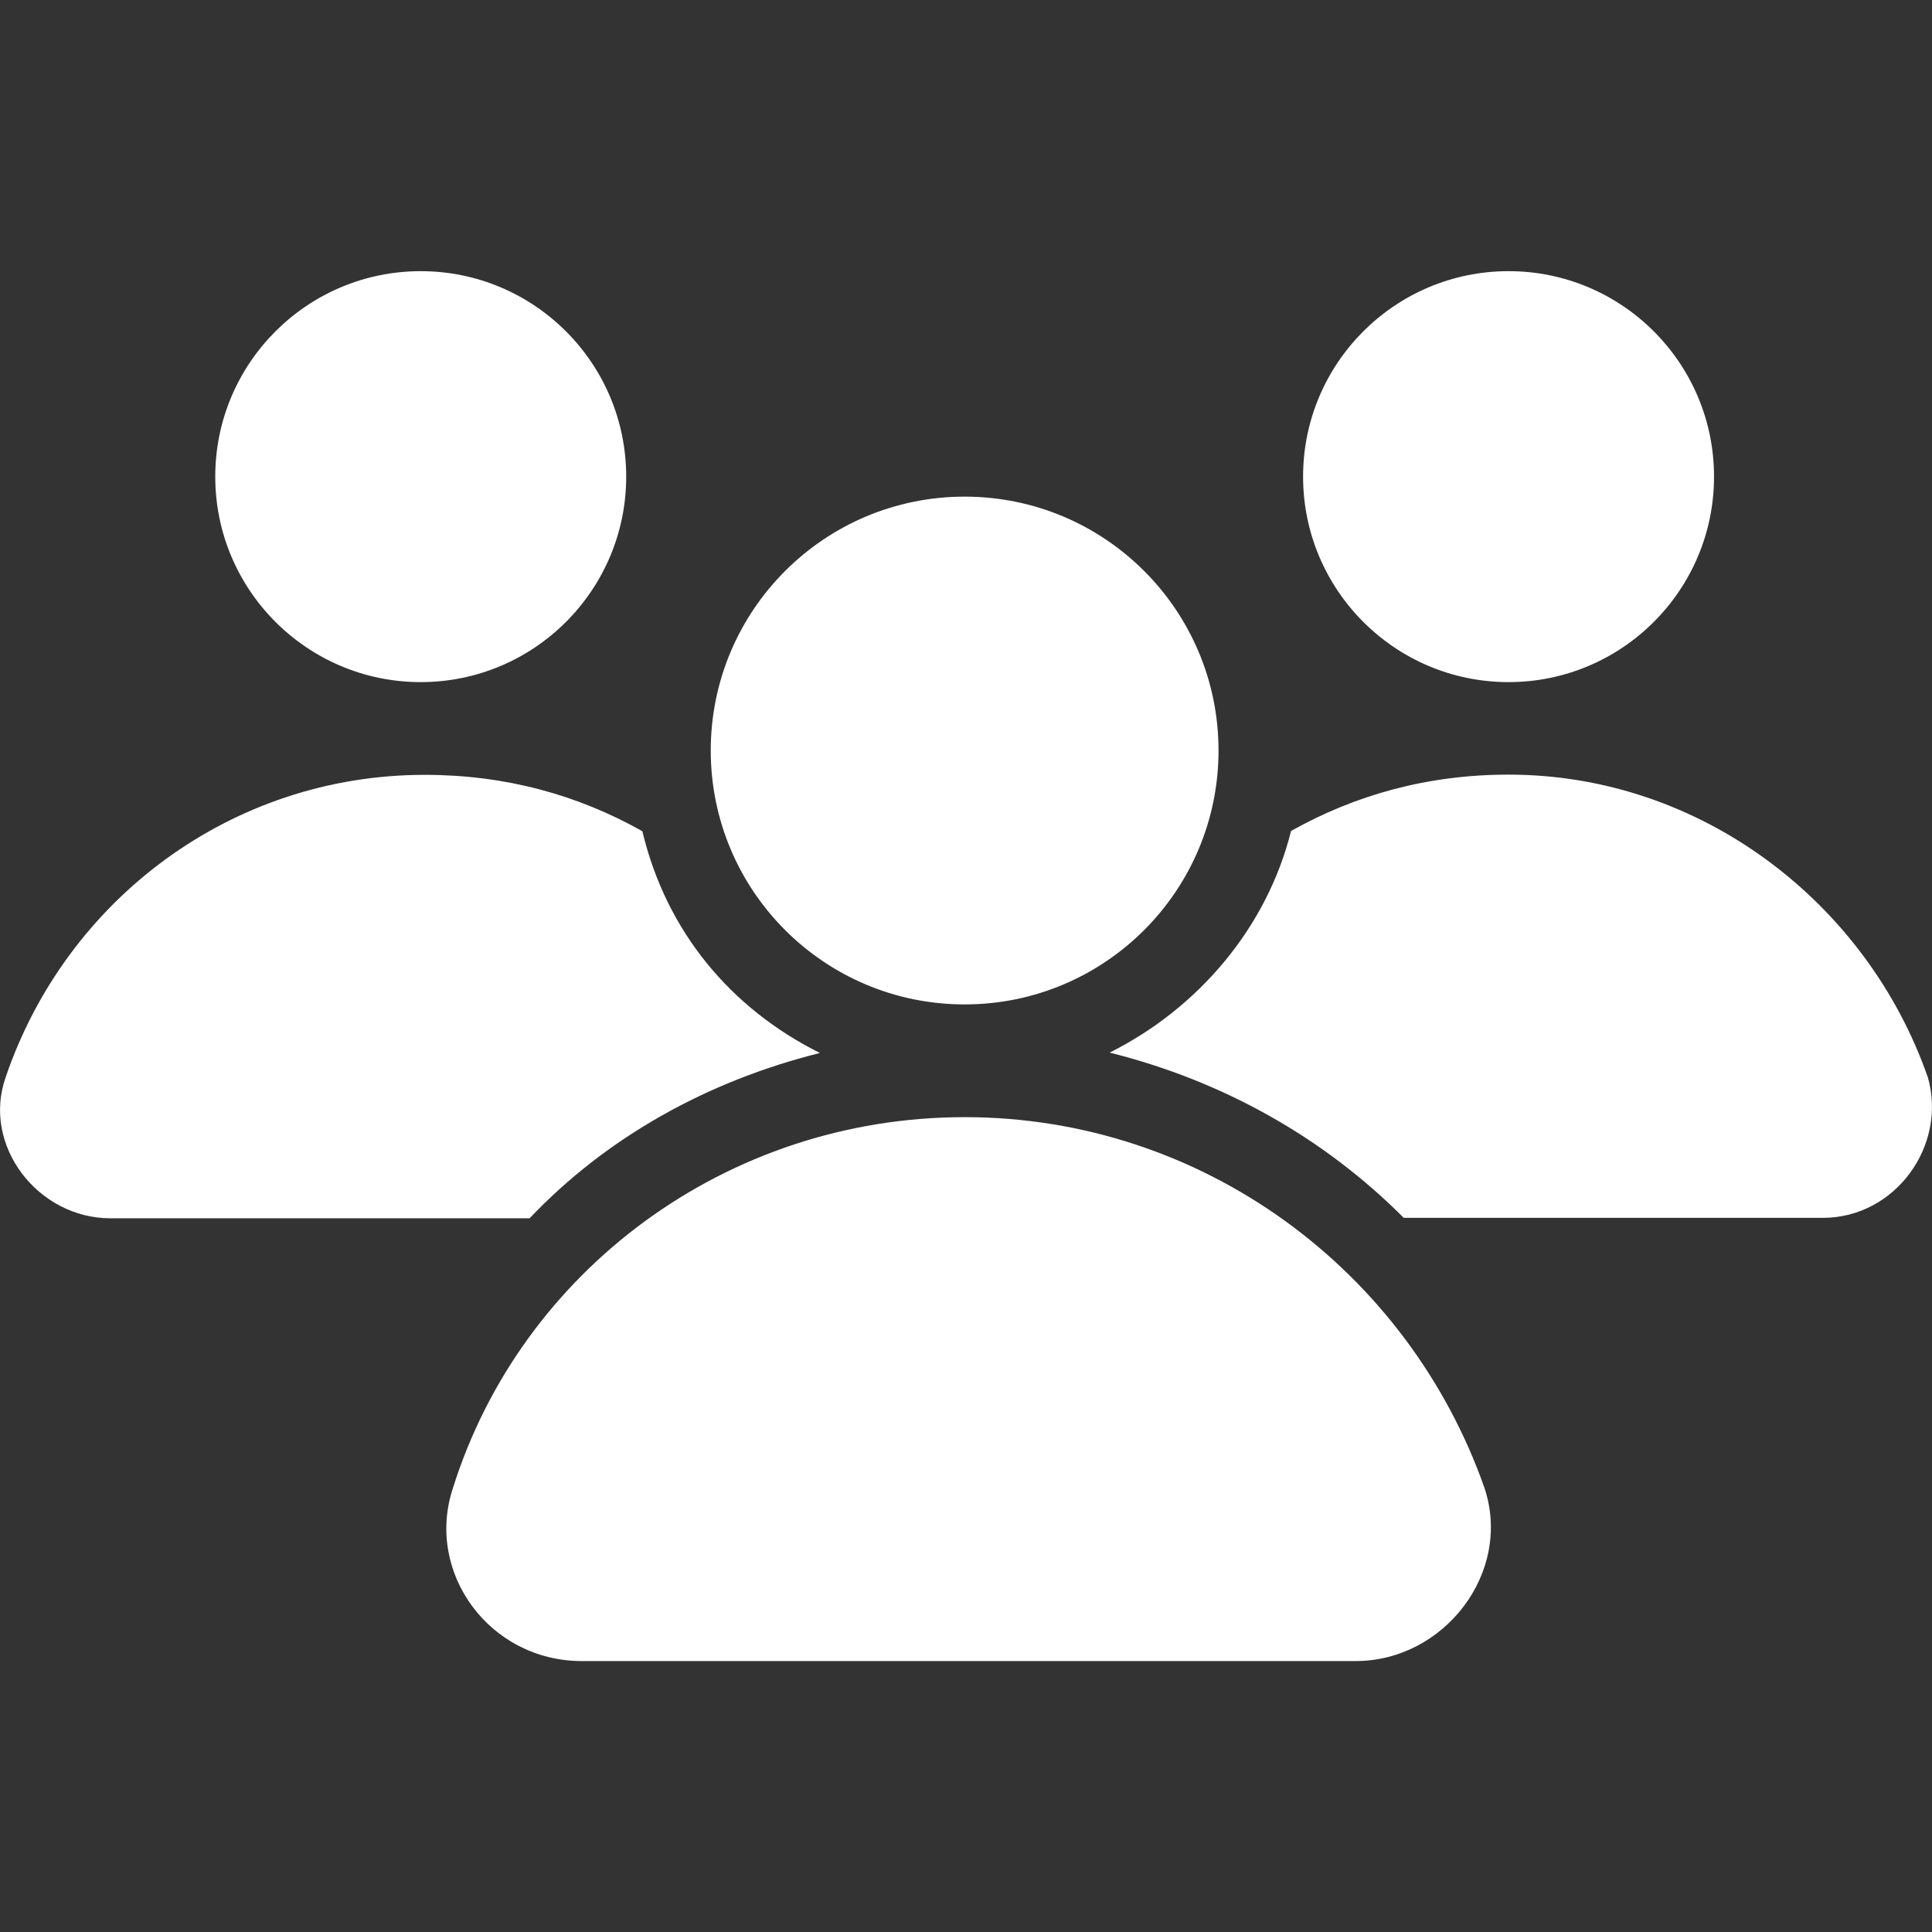
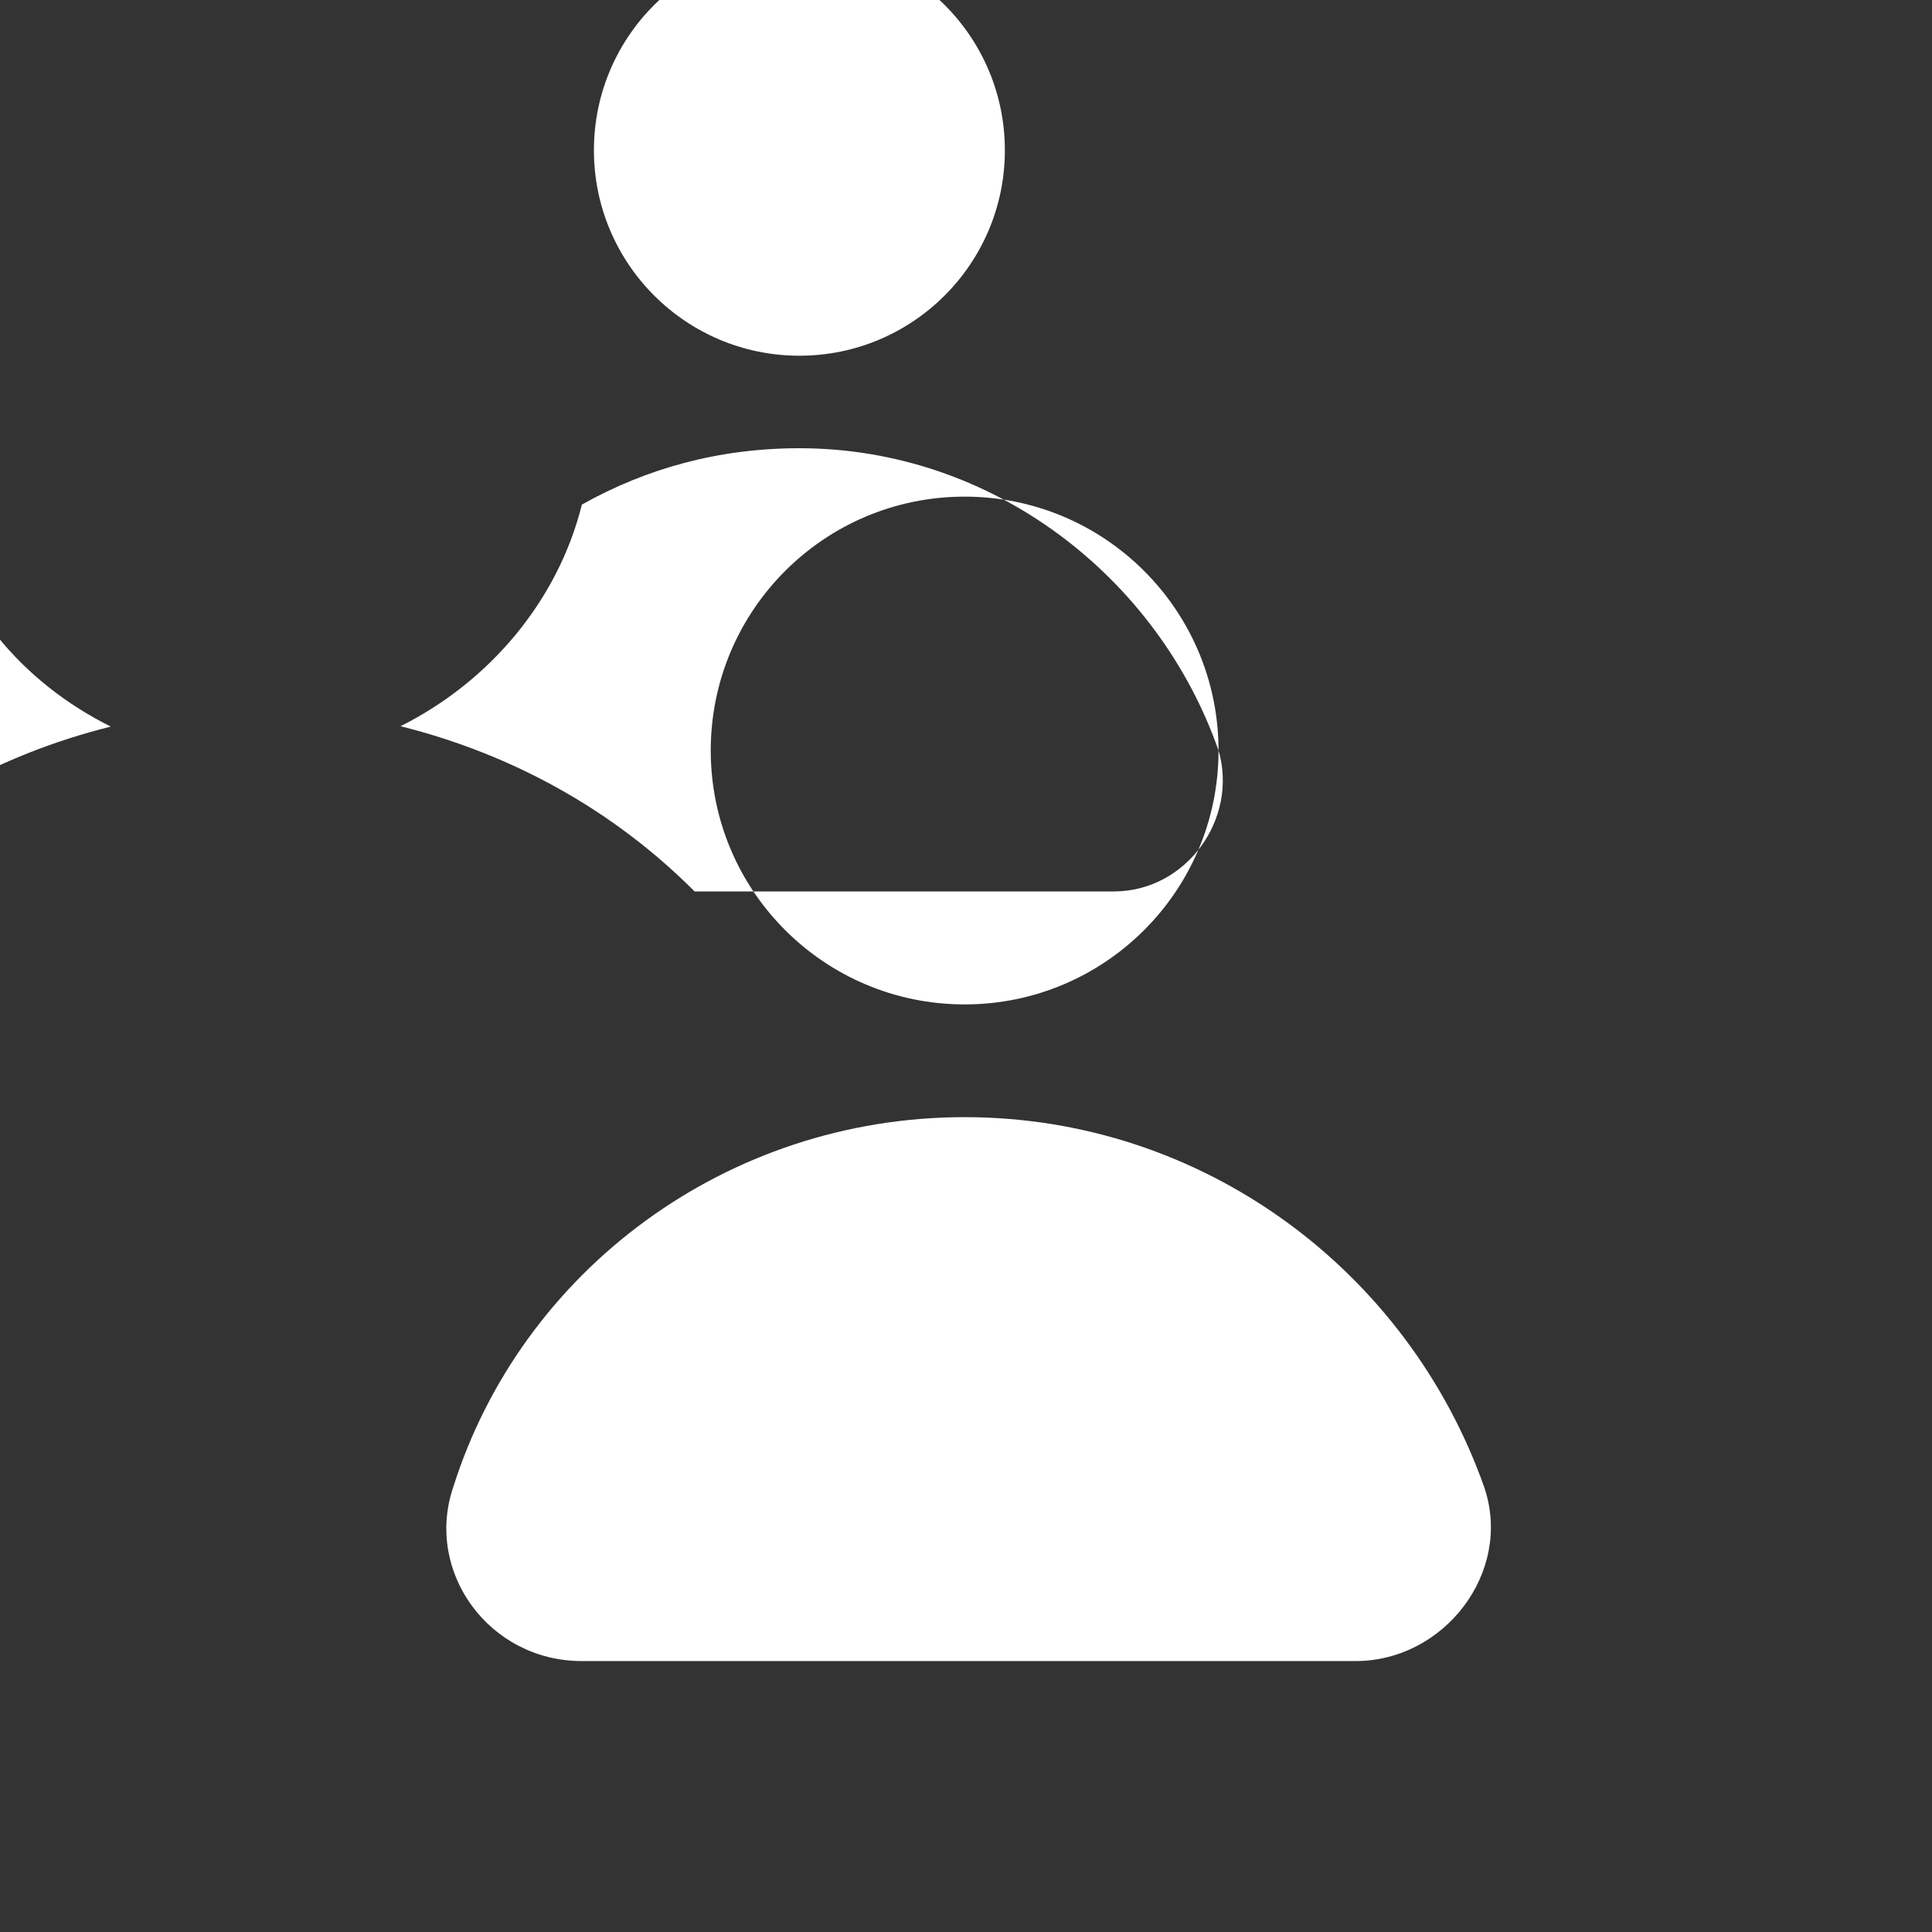
<svg xmlns="http://www.w3.org/2000/svg" id="Layer_1" viewBox="0 0 85 85">
  <rect x="0" y="0" width="85" height="85" fill="#333333" stroke="none" />
  <defs>
    <style>.cls-1{fill:#fff;stroke-width:0px;}</style>
  </defs>
-   <path class="cls-1" d="m42.44,49.15c-10.46,0-19.5,6.74-22.51,16.31-1.24,3.72,1.6,7.62,5.67,7.62h34.04c3.9,0,6.91-3.9,5.67-7.62-3.37-9.58-12.41-16.31-22.87-16.31Zm11.17-16.13c0,6.17-5,11.17-11.17,11.17s-11.17-5-11.17-11.17,5-11.17,11.17-11.17,11.17,5,11.17,11.17m31.2,14.36c-2.66-7.62-9.93-13.3-18.44-13.3-3.55,0-6.74.89-9.57,2.48-1.06,4.25-4.08,7.8-7.98,9.75,4.96,1.24,9.4,3.72,12.94,7.27h18.44c3.19,0,5.49-3.19,4.61-6.21Zm-9.4-26.41c0,4.99-4.05,9.04-9.04,9.04s-9.04-4.05-9.04-9.04,4.05-9.04,9.04-9.04,9.04,4.05,9.04,9.04m-39.35,25.35c-3.9-1.95-6.74-5.32-7.8-9.75-2.84-1.6-6.03-2.48-9.57-2.48-8.51,0-15.78,5.49-18.44,13.3-1.06,3.01,1.42,6.21,4.61,6.21h18.44c3.37-3.55,7.8-6.03,12.76-7.27Zm-8.51-25.35c0,4.99-4.05,9.04-9.04,9.04s-9.04-4.05-9.04-9.04,4.05-9.04,9.04-9.04,9.04,4.05,9.04,9.04" />
+   <path class="cls-1" d="m42.44,49.15c-10.46,0-19.5,6.74-22.51,16.31-1.24,3.72,1.6,7.62,5.67,7.62h34.04c3.9,0,6.91-3.9,5.67-7.62-3.37-9.58-12.41-16.31-22.87-16.31Zm11.17-16.13c0,6.17-5,11.17-11.17,11.17s-11.17-5-11.17-11.17,5-11.17,11.17-11.17,11.17,5,11.17,11.17c-2.66-7.62-9.93-13.3-18.44-13.3-3.55,0-6.74.89-9.57,2.48-1.06,4.25-4.08,7.8-7.98,9.75,4.96,1.24,9.4,3.72,12.94,7.27h18.44c3.19,0,5.49-3.19,4.61-6.21Zm-9.4-26.41c0,4.99-4.05,9.04-9.04,9.04s-9.04-4.05-9.04-9.04,4.05-9.04,9.04-9.04,9.04,4.05,9.04,9.04m-39.35,25.35c-3.9-1.95-6.74-5.32-7.8-9.75-2.84-1.6-6.03-2.48-9.57-2.48-8.51,0-15.78,5.49-18.44,13.3-1.06,3.01,1.42,6.21,4.61,6.21h18.44c3.37-3.55,7.8-6.03,12.76-7.27Zm-8.51-25.35c0,4.99-4.05,9.04-9.04,9.04s-9.04-4.05-9.04-9.04,4.05-9.04,9.04-9.04,9.04,4.05,9.04,9.04" />
</svg>